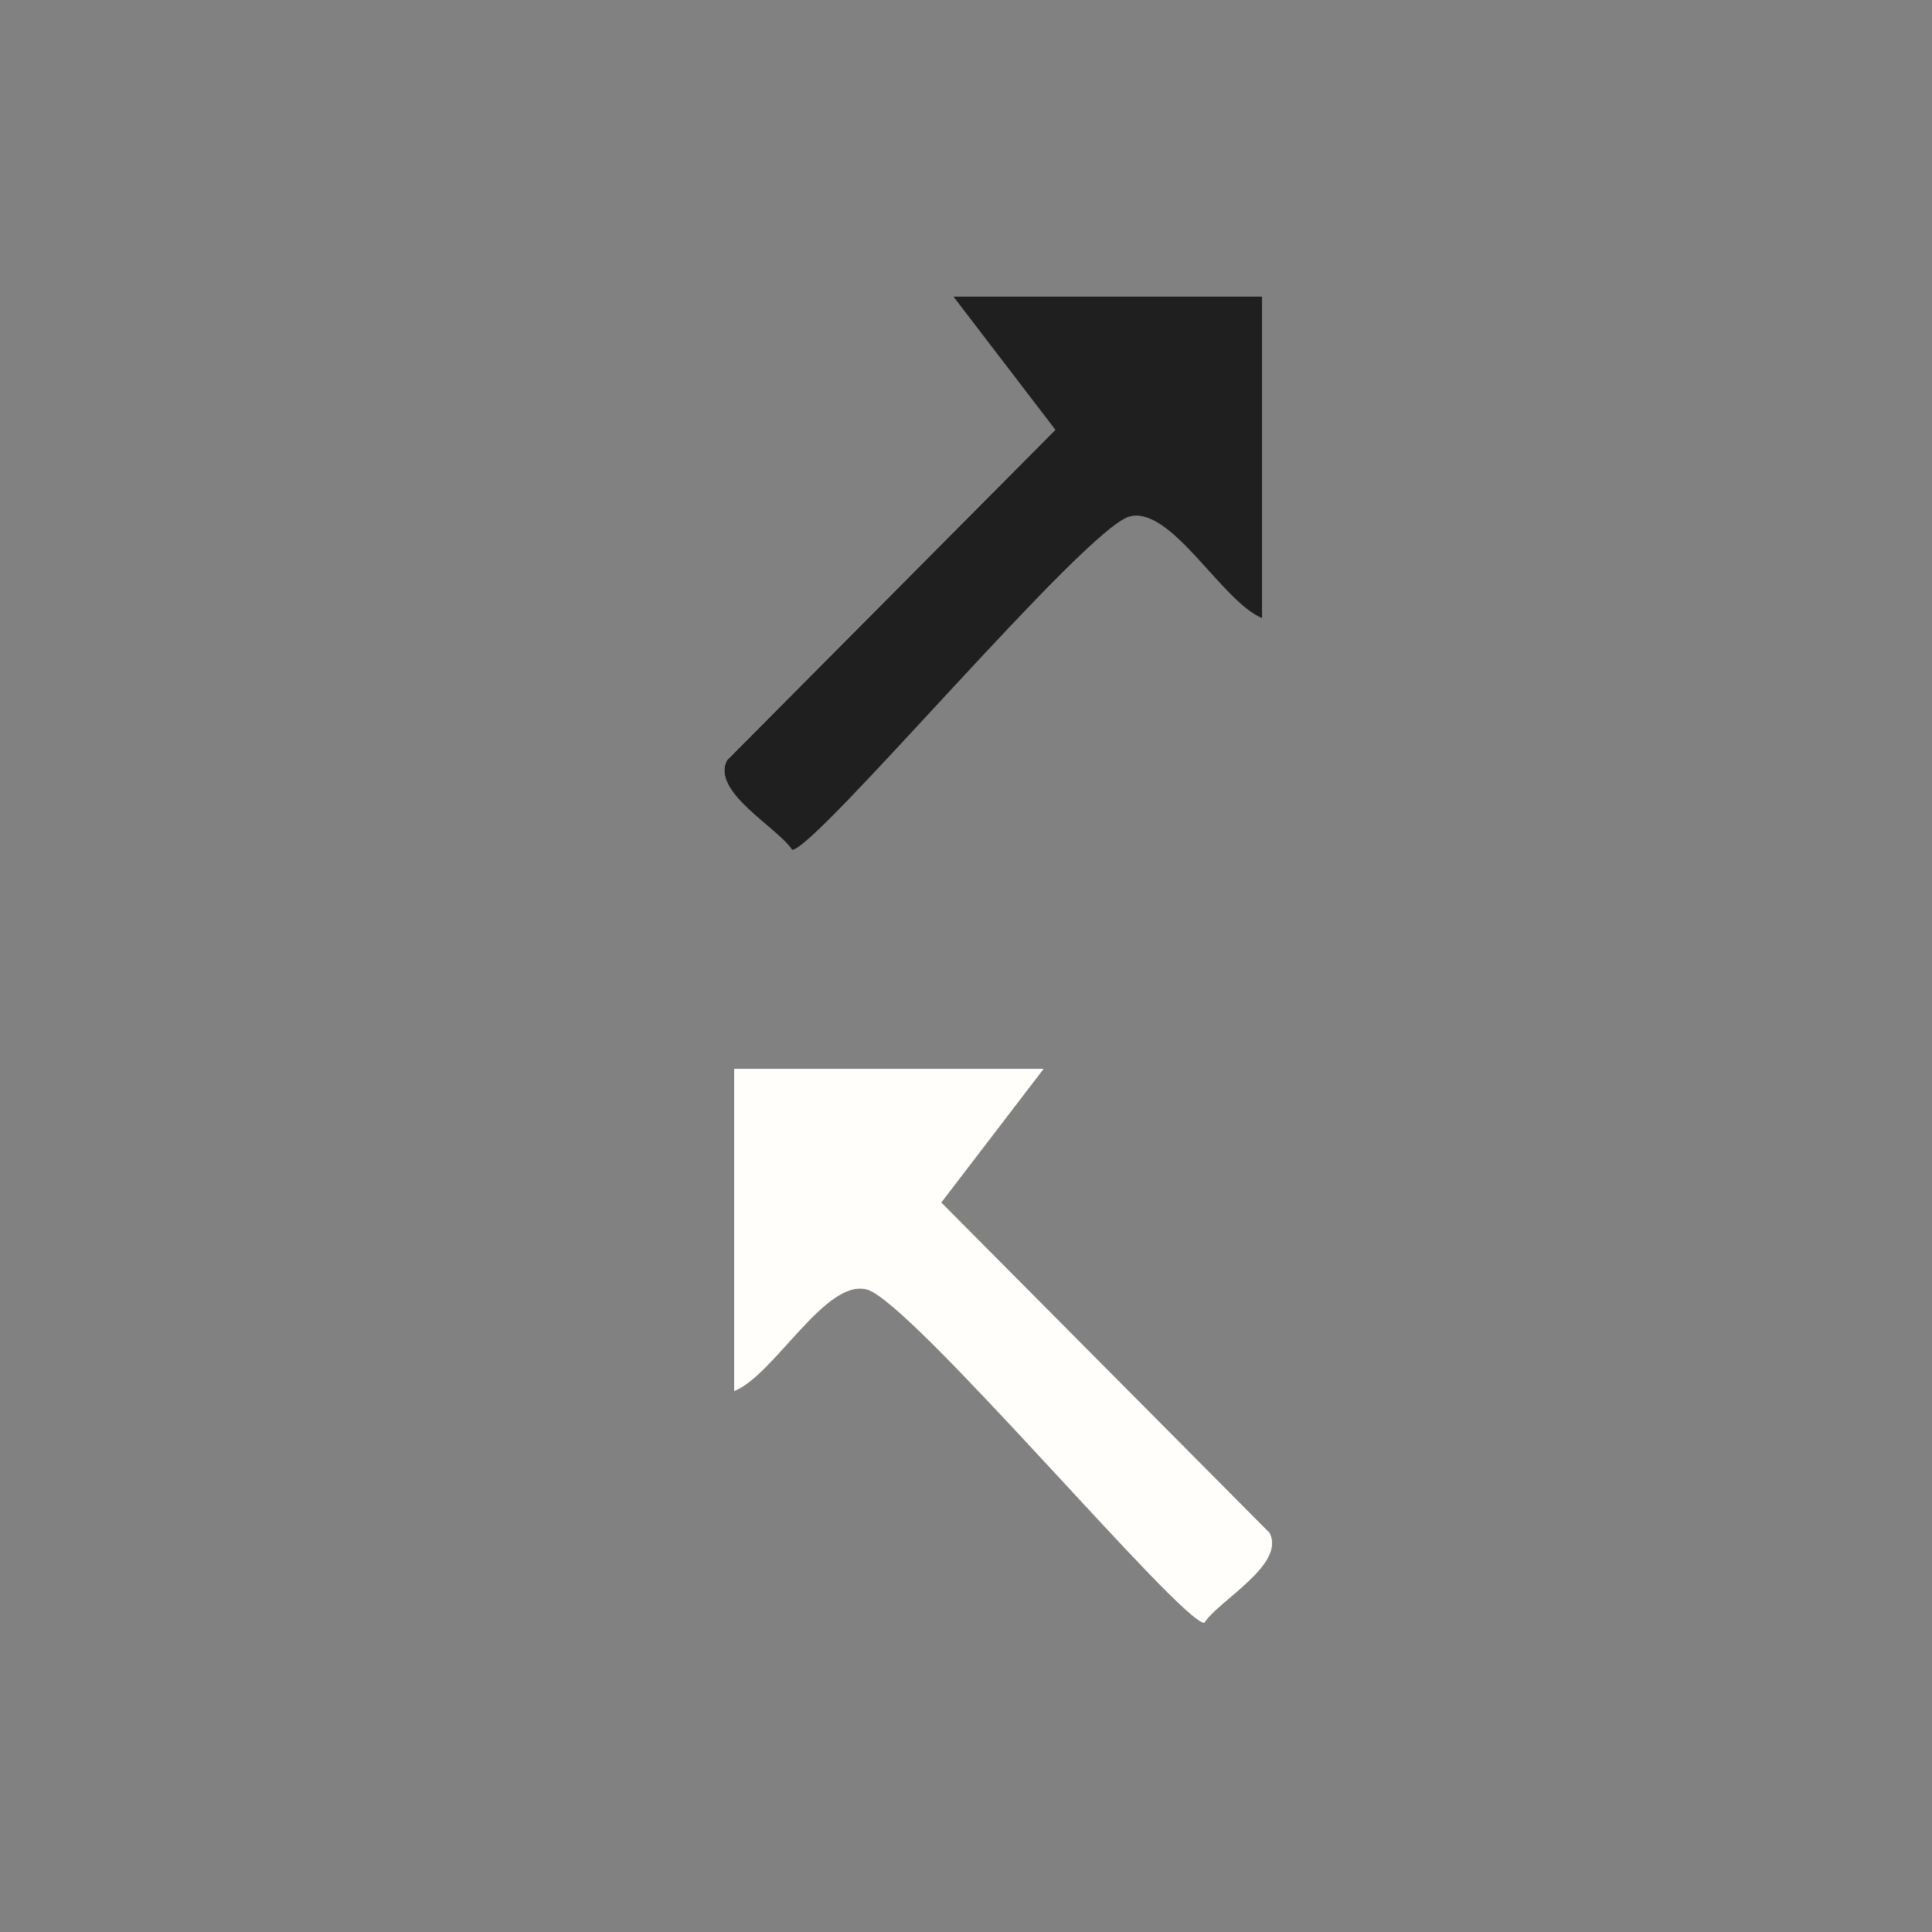
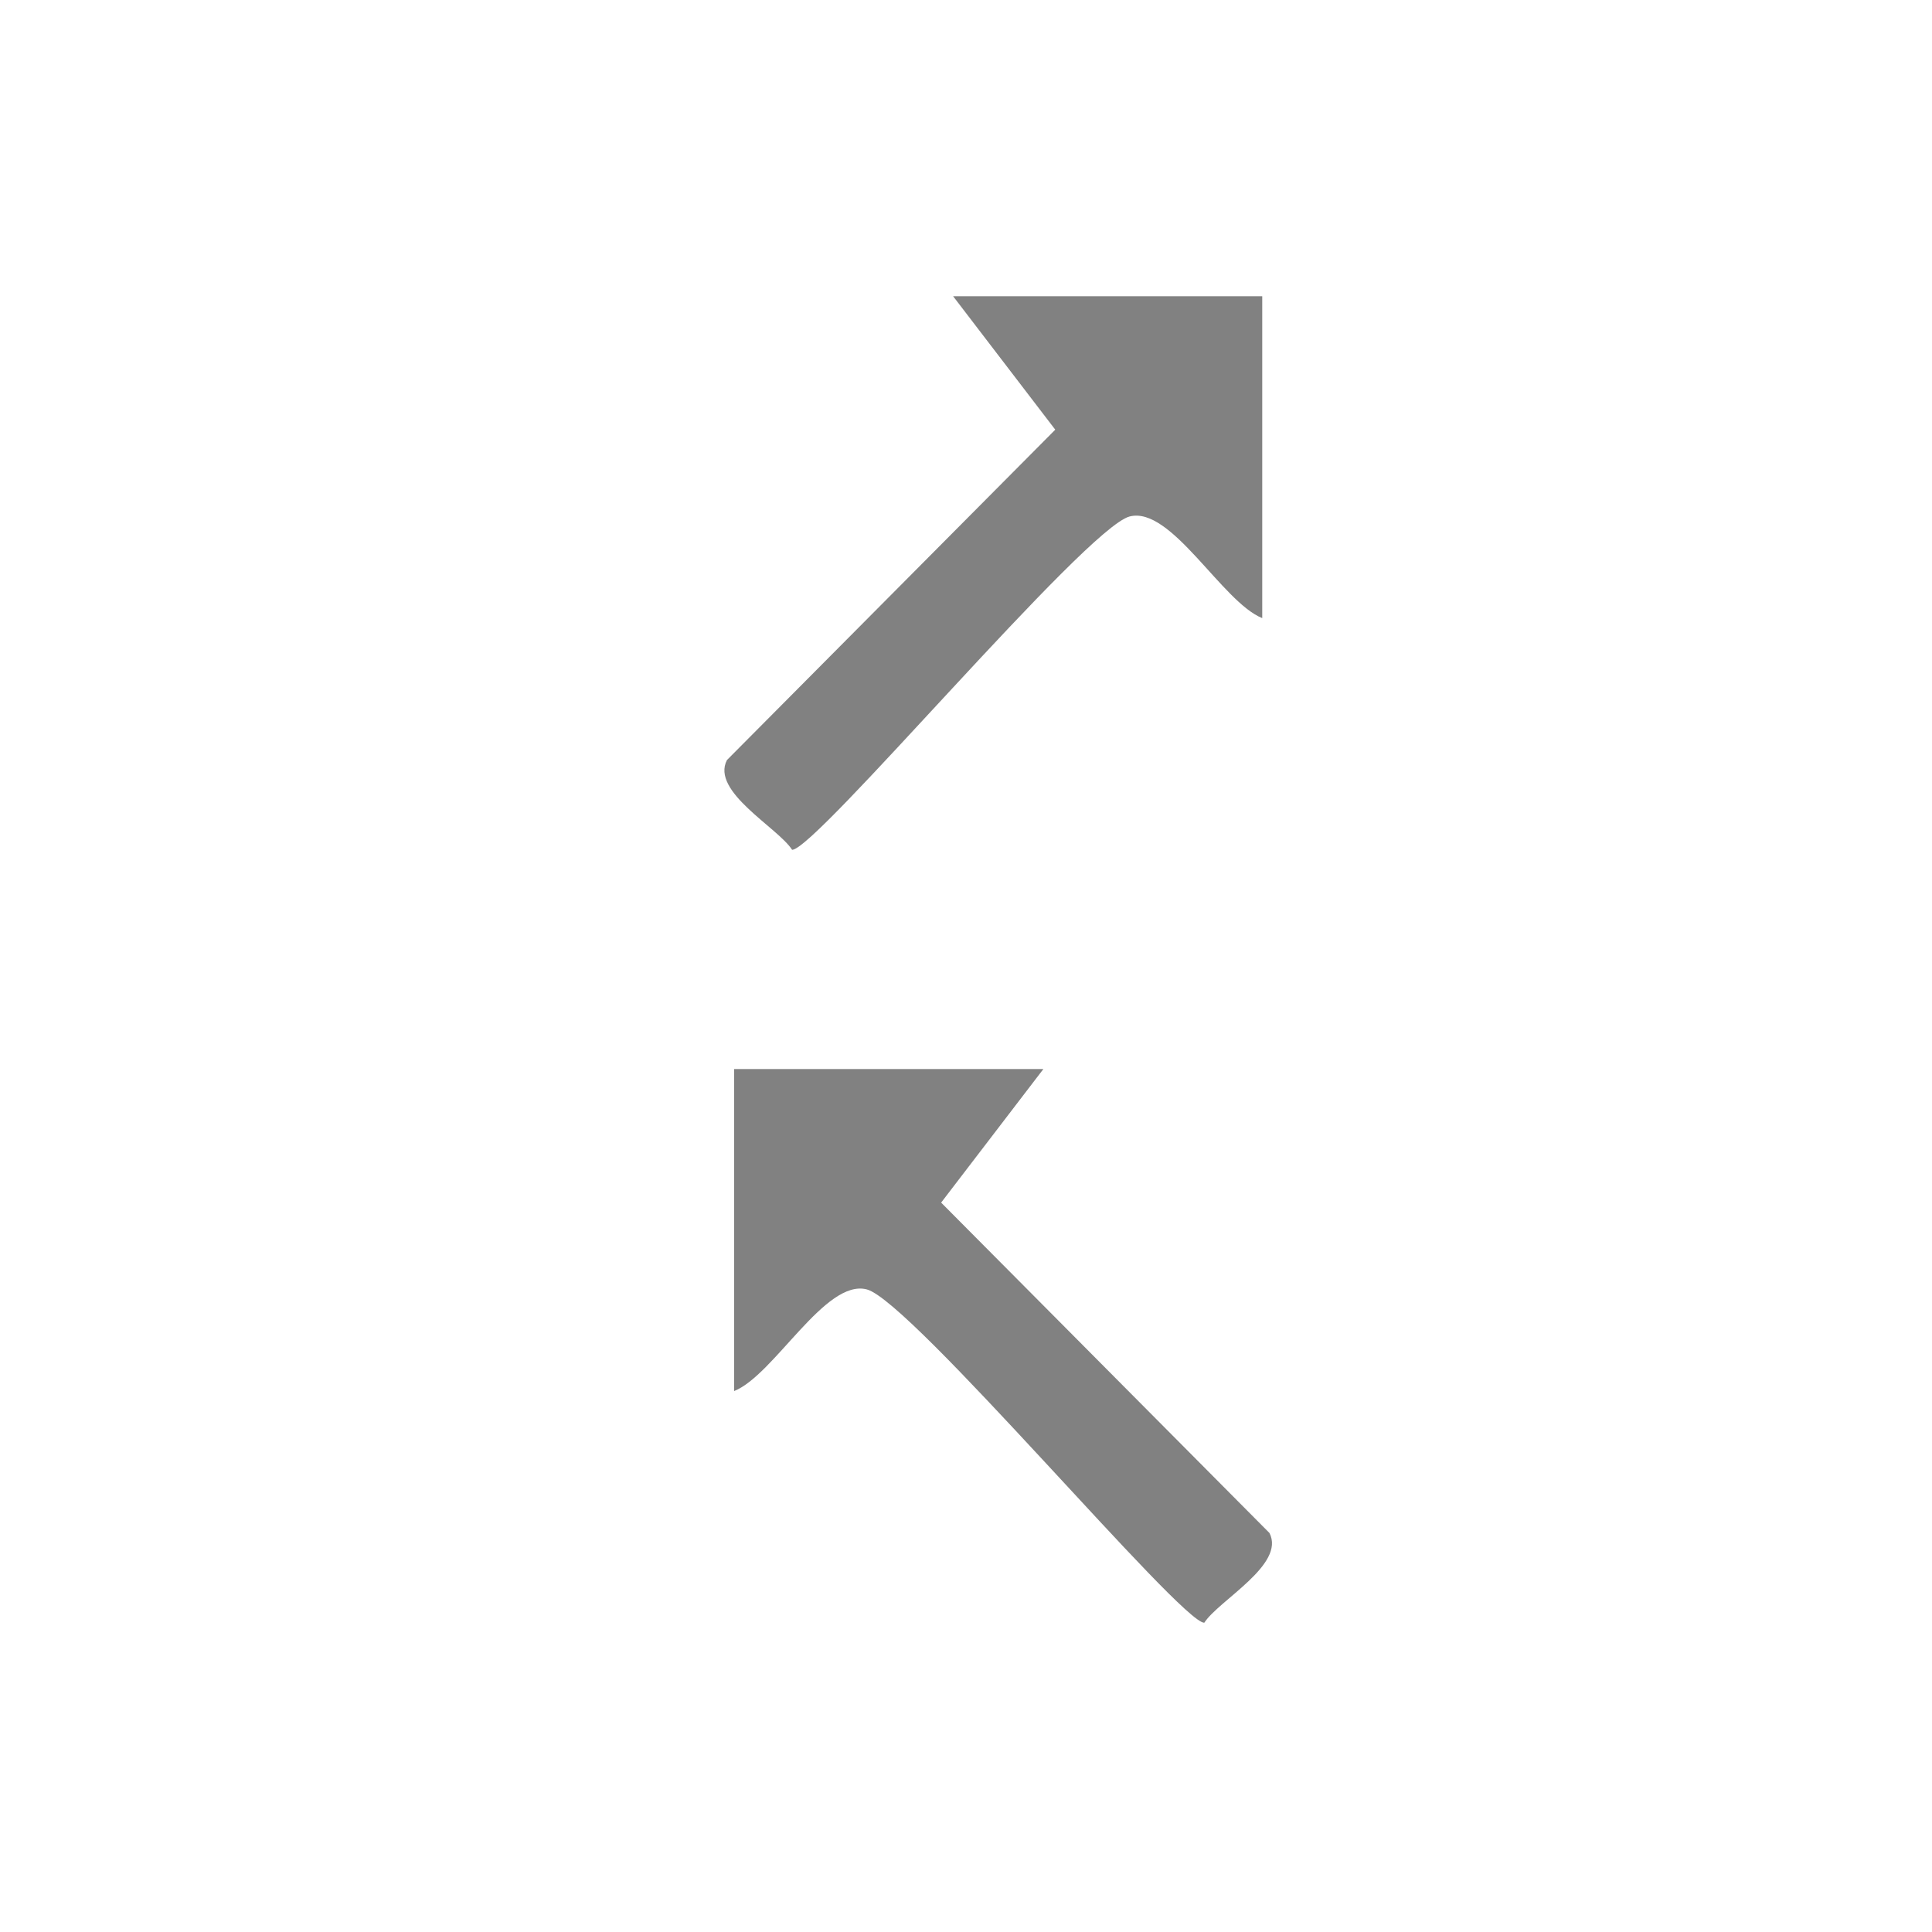
<svg xmlns="http://www.w3.org/2000/svg" id="Lag_1" version="1.1" viewBox="0 0 150 150">
  <defs>
    <style>
      .st0 {
        fill: #818181;
      }

      .st1 {
        fill: #1f1f1f;
      }

      .st2 {
        fill: #fffefb;
      }
    </style>
  </defs>
-   <rect class="st2" width="150" height="150" />
  <g>
-     <path class="st0" d="M150,0v150H0V0h150ZM98,23h-24l7.93,10.36-25.49,25.65c-1.27,2.45,3.94,5.23,5.06,6.97,1.84,0,22.75-24.97,26.2-25.88,3.23-.84,7.19,6.65,10.3,7.89v-25ZM81,83h-24v25c3.11-1.24,7.07-8.74,10.3-7.89,3.45.9,24.36,25.88,26.2,25.88,1.12-1.74,6.33-4.52,5.06-6.97l-25.49-25.65,7.93-10.36Z" />
-     <path class="st1" d="M98,23v25c-3.11-1.24-7.07-8.74-10.3-7.89-3.45.9-24.36,25.88-26.2,25.88-1.12-1.74-6.33-4.52-5.06-6.97l25.49-25.65-7.93-10.36h24Z" />
-     <path class="st2" d="M81,83l-7.93,10.36,25.49,25.65c1.27,2.45-3.94,5.23-5.06,6.97-1.84,0-22.75-24.97-26.2-25.88-3.23-.84-7.19,6.65-10.3,7.89v-25h24Z" />
+     <path class="st0" d="M150,0v150H0h150ZM98,23h-24l7.93,10.36-25.49,25.65c-1.27,2.45,3.94,5.23,5.06,6.97,1.84,0,22.75-24.97,26.2-25.88,3.23-.84,7.19,6.65,10.3,7.89v-25ZM81,83h-24v25c3.11-1.24,7.07-8.74,10.3-7.89,3.45.9,24.36,25.88,26.2,25.88,1.12-1.74,6.33-4.52,5.06-6.97l-25.49-25.65,7.93-10.36Z" />
  </g>
</svg>